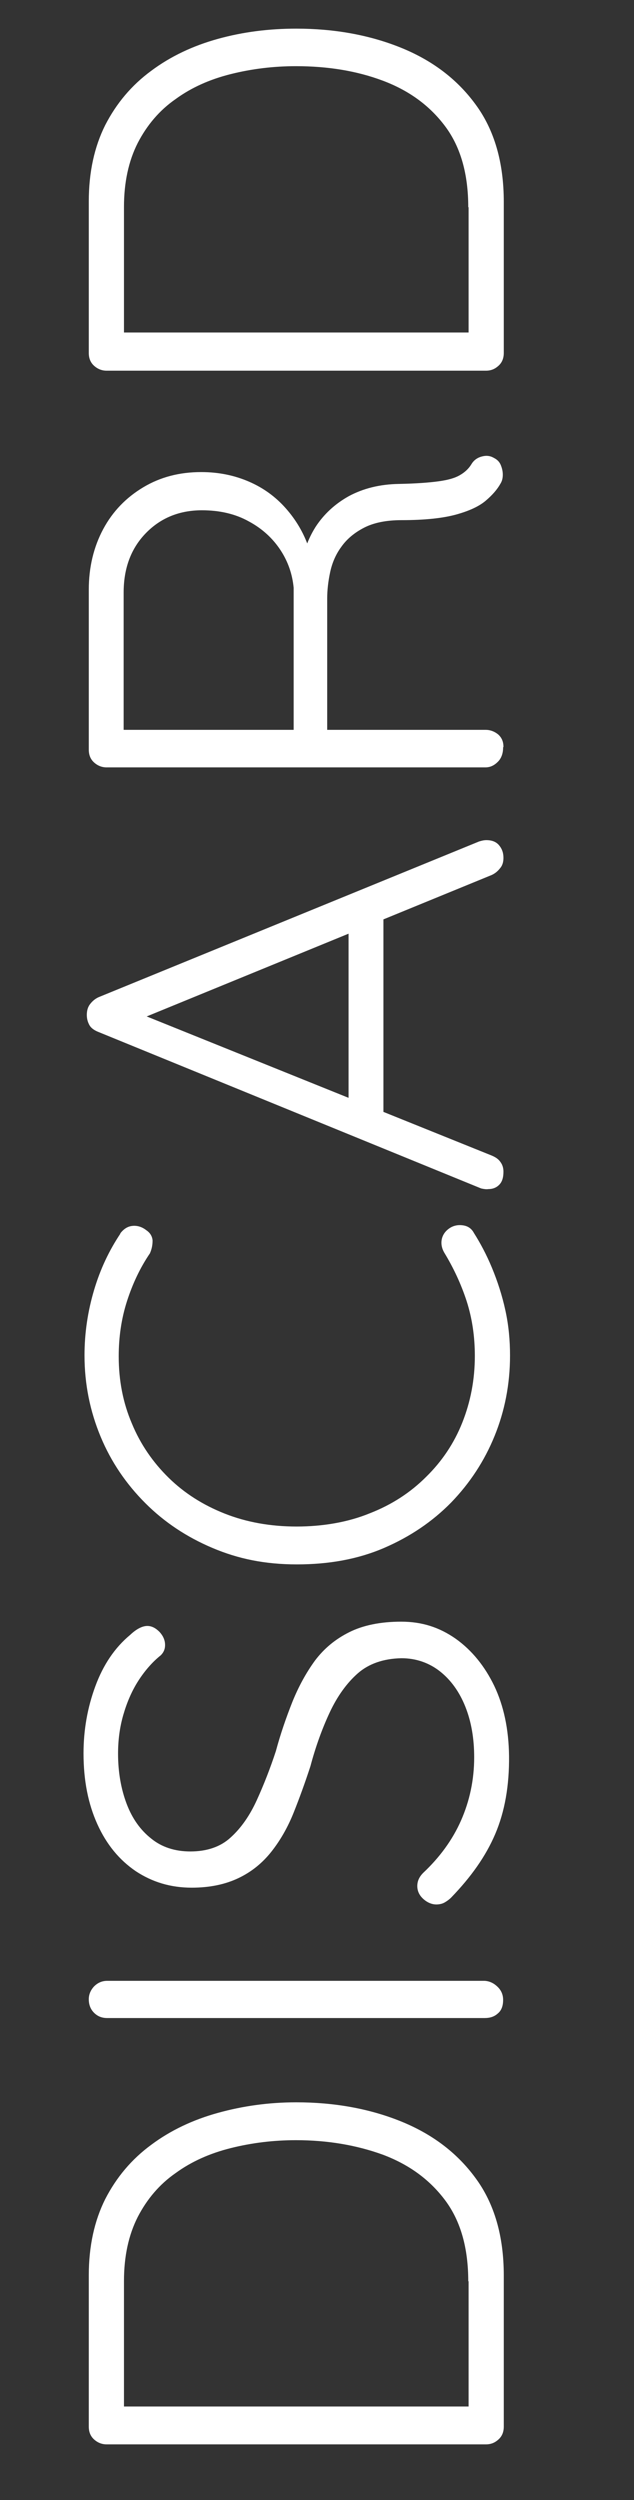
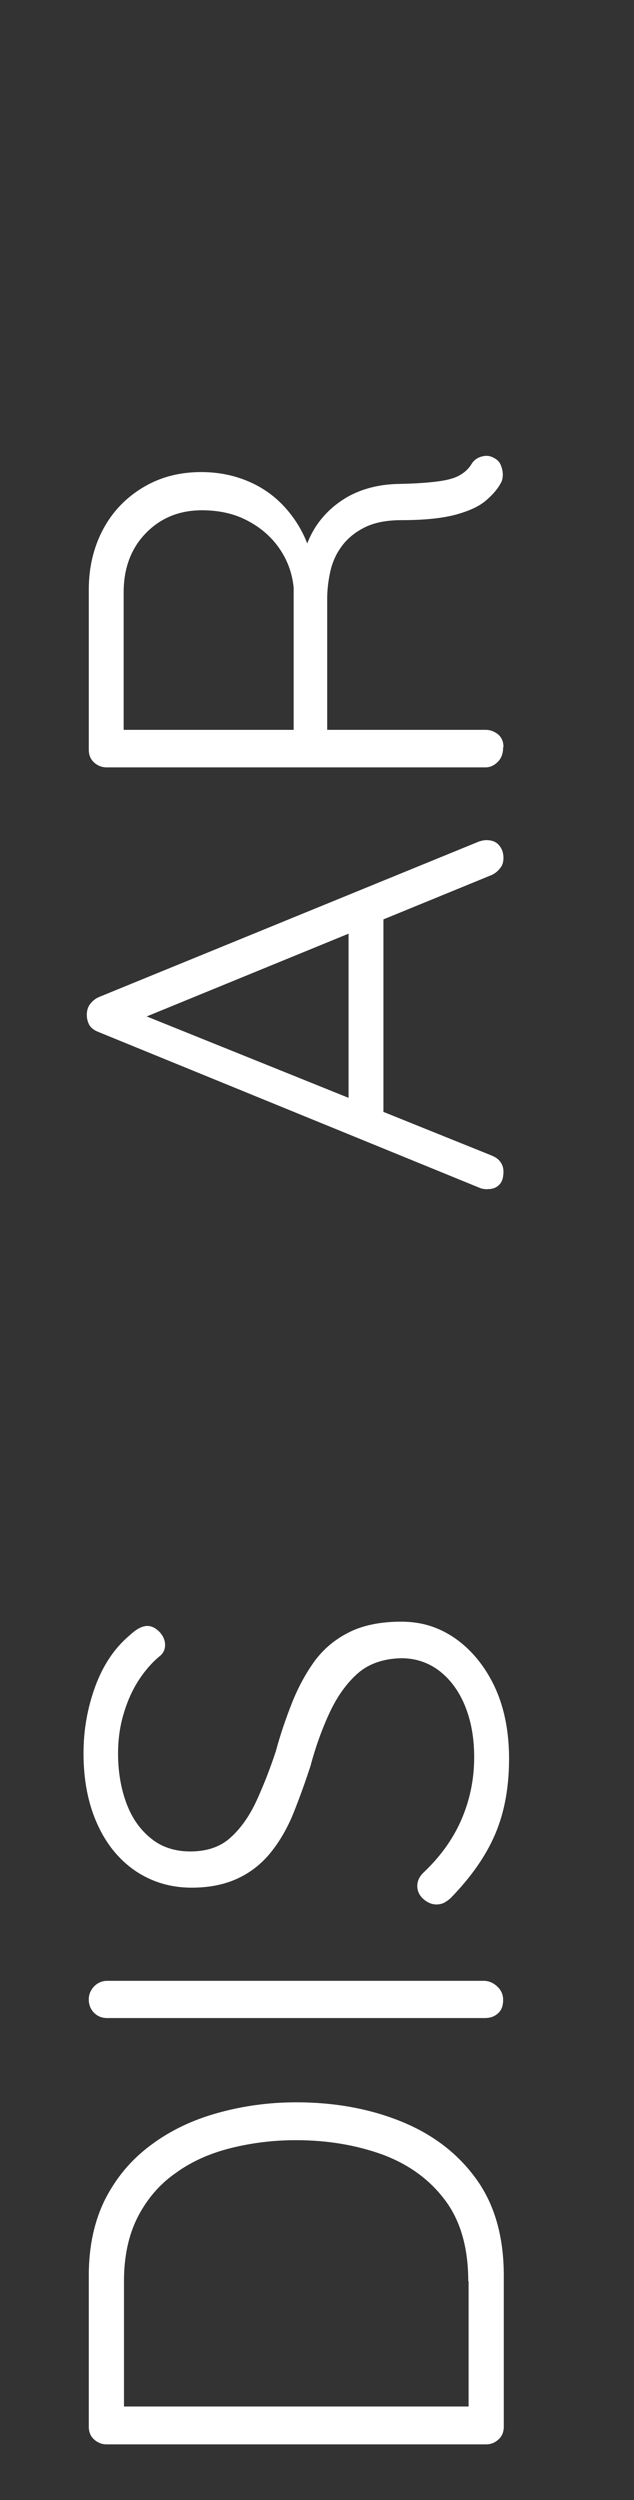
<svg xmlns="http://www.w3.org/2000/svg" id="a" viewBox="0 0 19.28 75.94">
  <rect x="0" y="0" width="19.28" height="75.94" fill="#333333" stroke="none" />
  <path d="M2.7,69.12c0-.89.17-1.66.5-2.32.34-.66.8-1.21,1.4-1.65.59-.44,1.27-.76,2.03-.97.76-.21,1.55-.32,2.38-.32,1.15,0,2.21.19,3.16.57s1.72.95,2.29,1.73c.57.77.86,1.76.86,2.96v4.59c0,.16-.05.29-.16.39-.11.1-.23.15-.38.15H3.24c-.14,0-.27-.05-.38-.15-.11-.1-.16-.23-.16-.39v-4.59ZM14.24,69.3c0-1.01-.23-1.83-.7-2.46-.47-.63-1.1-1.09-1.9-1.39-.8-.29-1.68-.44-2.64-.44-.68,0-1.34.08-1.98.24-.64.16-1.2.41-1.68.76-.49.34-.87.79-1.15,1.33-.28.55-.42,1.2-.42,1.95v3.94l-.14-.13h10.8l-.18.11v-3.92Z" style="fill:#fff; stroke-width:0px;" />
  <path d="M14.74,60.17c.16.01.29.08.4.19.11.11.16.24.16.39,0,.18-.05.32-.16.41-.11.1-.24.14-.4.14H3.26c-.16,0-.29-.05-.4-.16-.11-.11-.16-.25-.16-.41,0-.14.05-.27.16-.39.11-.11.24-.17.4-.17h11.48Z" style="fill:#fff; stroke-width:0px;" />
  <path d="M15.48,53.33c.01.91-.13,1.7-.42,2.38s-.74,1.31-1.34,1.93c-.06.06-.13.11-.2.15-.07.04-.16.06-.25.06-.14,0-.28-.06-.4-.17-.12-.11-.18-.24-.18-.39s.06-.28.18-.4c.5-.47.89-1,1.15-1.59.26-.59.4-1.23.4-1.92,0-.58-.09-1.09-.27-1.54-.18-.45-.44-.81-.77-1.07s-.73-.4-1.17-.4c-.55.01-1,.17-1.33.46s-.62.69-.85,1.18c-.23.49-.43,1.04-.59,1.64-.16.49-.33.96-.51,1.41s-.41.85-.68,1.19-.6.61-1,.8c-.4.19-.87.29-1.42.29-.64,0-1.2-.17-1.7-.5-.5-.34-.89-.81-1.17-1.43-.28-.62-.42-1.33-.42-2.15,0-.71.12-1.39.36-2.04.24-.65.59-1.17,1.06-1.56.19-.18.37-.27.52-.27.13,0,.25.06.37.18.11.12.17.25.17.4,0,.12-.04.22-.13.31-.25.2-.48.46-.68.77-.2.31-.35.66-.46,1.04s-.16.77-.16,1.18c0,.56.09,1.07.26,1.52.17.45.42.8.75,1.06.32.26.72.39,1.19.39.5,0,.92-.14,1.23-.43.32-.29.58-.67.79-1.13s.41-.97.58-1.49c.14-.52.31-1.01.5-1.49.19-.47.42-.89.69-1.26.28-.37.62-.65,1.04-.86.42-.21.95-.32,1.58-.32s1.16.17,1.66.52c.49.35.88.83,1.17,1.43.29.61.44,1.32.45,2.13Z" style="fill:#fff; stroke-width:0px;" />
-   <path d="M3.64,37.49c.1-.14.22-.23.37-.25.15-.02.3.02.44.13.12.08.18.19.19.31,0,.13-.02.25-.08.39-.3.44-.53.93-.7,1.46-.17.53-.25,1.09-.25,1.67,0,.73.13,1.41.4,2.04.26.63.64,1.18,1.12,1.65s1.05.83,1.71,1.09c.66.26,1.39.39,2.18.39s1.56-.13,2.22-.4c.67-.26,1.24-.63,1.72-1.11.48-.47.85-1.02,1.1-1.65s.38-1.3.38-2.02c0-.59-.08-1.14-.25-1.67-.17-.52-.4-1.01-.68-1.47-.07-.12-.1-.25-.08-.38.02-.13.09-.25.21-.34.13-.1.28-.13.43-.11.16.02.27.1.34.23.19.3.38.65.55,1.06s.31.84.41,1.3.14.91.14,1.37c0,.86-.16,1.68-.47,2.44-.31.76-.75,1.43-1.32,2.02-.57.58-1.25,1.04-2.04,1.38s-1.67.5-2.65.5-1.79-.17-2.57-.5c-.78-.33-1.46-.78-2.04-1.36s-1.04-1.25-1.36-2.02c-.32-.77-.49-1.59-.49-2.47,0-.68.1-1.34.29-1.98.19-.64.46-1.21.81-1.73Z" style="fill:#fff; stroke-width:0px;" />
  <path d="M4.1,30.73l10.85,4.37c.12.05.21.11.27.2.06.08.09.18.09.29,0,.18-.04.31-.13.4s-.2.13-.33.13c-.06.01-.13,0-.22-.02l-11.63-4.75c-.13-.05-.23-.12-.28-.21-.05-.09-.08-.19-.08-.31,0-.13.03-.24.1-.33.07-.09.15-.16.26-.21l11.57-4.73c.07-.02.14-.04.22-.04.17,0,.3.05.39.16s.13.23.13.38c0,.12-.03.23-.1.31-.07.09-.15.16-.26.21l-10.94,4.48.09-.32ZM11.66,34.06l-1.06-.45v-5.58l1.06-.22v6.25Z" style="fill:#fff; stroke-width:0px;" />
  <path d="M15.3,22.7c0,.18-.05.33-.16.44-.11.11-.23.17-.38.17H3.24c-.14,0-.27-.05-.38-.15-.11-.1-.16-.23-.16-.39v-4.86c0-.68.15-1.3.44-1.84.29-.54.7-.96,1.22-1.27.52-.31,1.1-.46,1.76-.46.53,0,1.01.1,1.45.29.44.19.81.46,1.12.81.31.35.54.74.69,1.17l-.22.63c.05-.44.2-.86.44-1.24.25-.38.58-.69,1.01-.93.43-.23.93-.36,1.52-.37.52-.01.92-.04,1.21-.08s.5-.1.65-.19c.14-.08.26-.19.34-.32.07-.12.17-.2.31-.24s.26-.03.38.04c.1.05.17.12.21.22.04.1.06.19.06.29s-.02.19-.07.27c-.1.18-.25.35-.45.52s-.5.31-.9.42c-.4.11-.95.17-1.66.17-.47,0-.85.08-1.14.23-.29.15-.52.34-.69.58-.17.23-.28.49-.34.77-.06.28-.09.55-.09.8v4.19l-.27-.2h5.09c.14,0,.27.05.38.14.11.1.16.22.16.38ZM8.93,22.37v-4.52c-.04-.41-.17-.79-.4-1.14-.23-.35-.55-.65-.96-.87-.41-.23-.89-.34-1.43-.34-.68,0-1.25.23-1.7.69-.45.46-.68,1.06-.68,1.81v4.3l-.23-.13h5.65l-.25.2Z" style="fill:#fff; stroke-width:0px;" />
-   <path d="M2.7,6.12c0-.89.17-1.66.5-2.32.34-.66.8-1.21,1.4-1.65.59-.44,1.27-.76,2.03-.97.76-.21,1.55-.31,2.38-.31,1.15,0,2.21.19,3.16.57.95.38,1.72.95,2.29,1.73.57.77.86,1.76.86,2.96v4.59c0,.16-.05.29-.16.39-.11.1-.23.15-.38.15H3.24c-.14,0-.27-.05-.38-.15-.11-.1-.16-.23-.16-.39v-4.59ZM14.24,6.3c0-1.01-.23-1.83-.7-2.46-.47-.63-1.1-1.09-1.9-1.39s-1.68-.44-2.64-.44c-.68,0-1.34.08-1.98.24-.64.16-1.2.41-1.68.76-.49.34-.87.79-1.15,1.33-.28.55-.42,1.2-.42,1.95v3.94l-.14-.13h10.8l-.18.11v-3.92Z" style="fill:#fff; stroke-width:0px;" />
</svg>